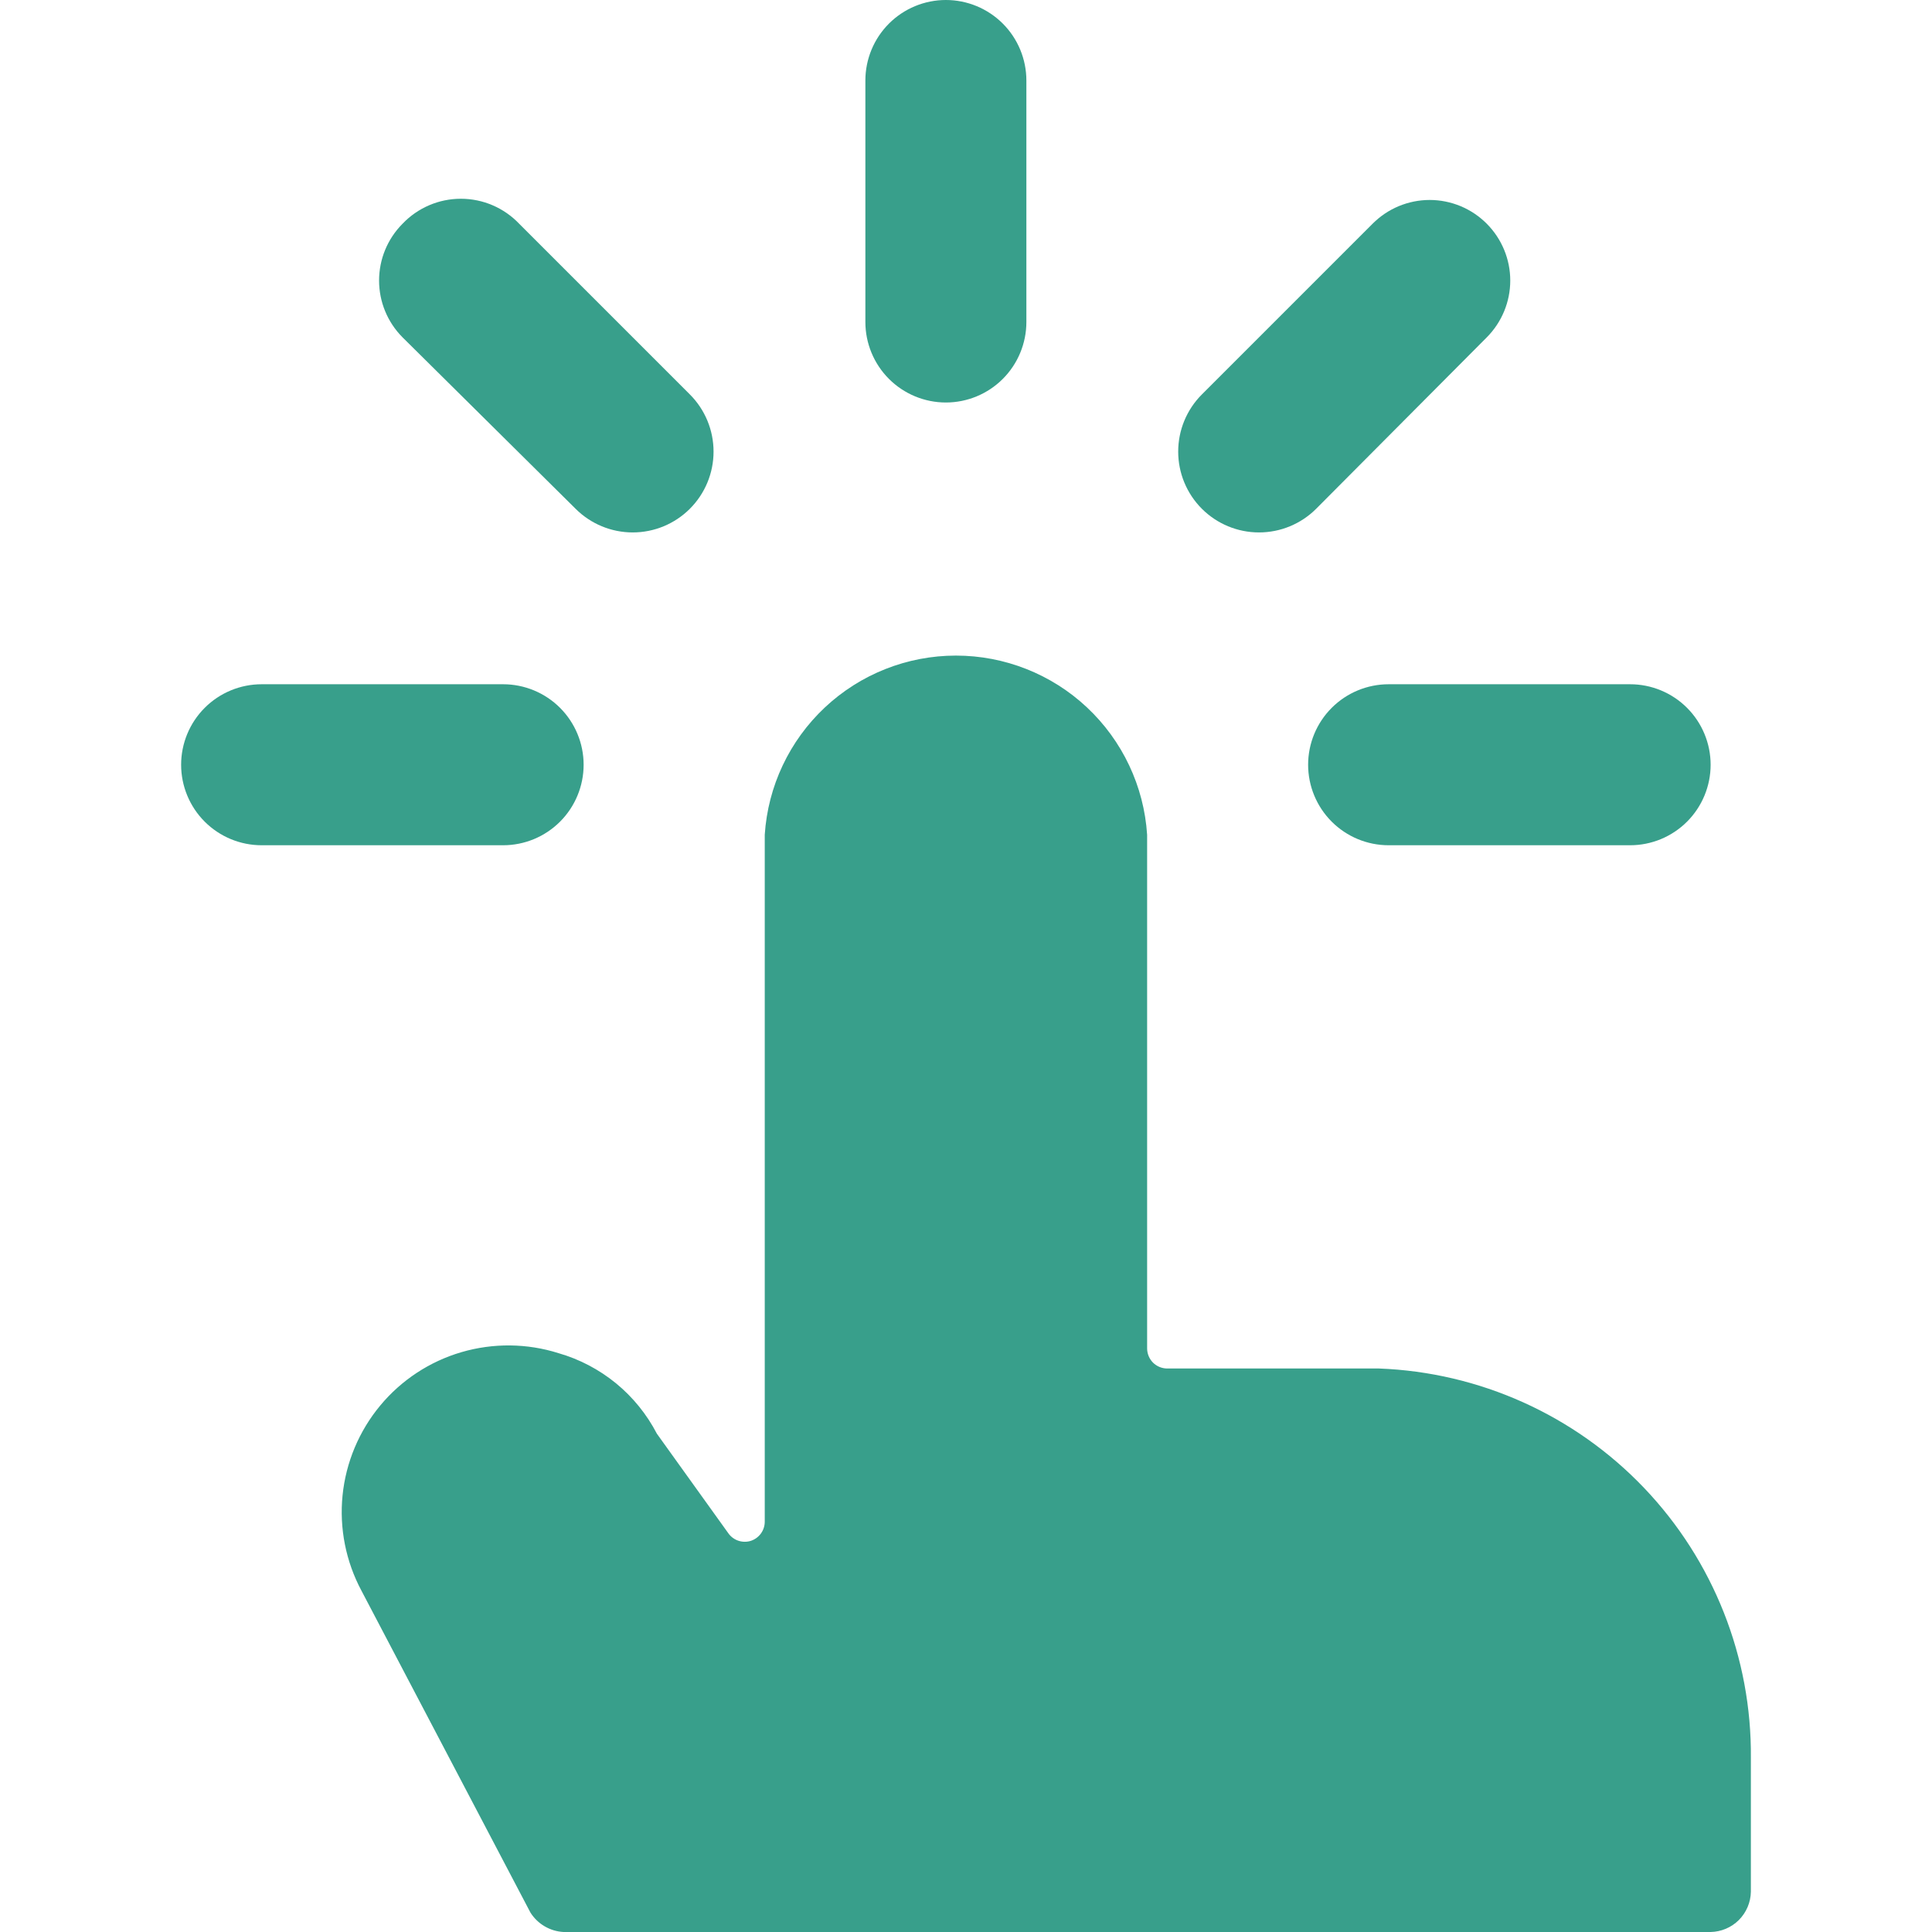
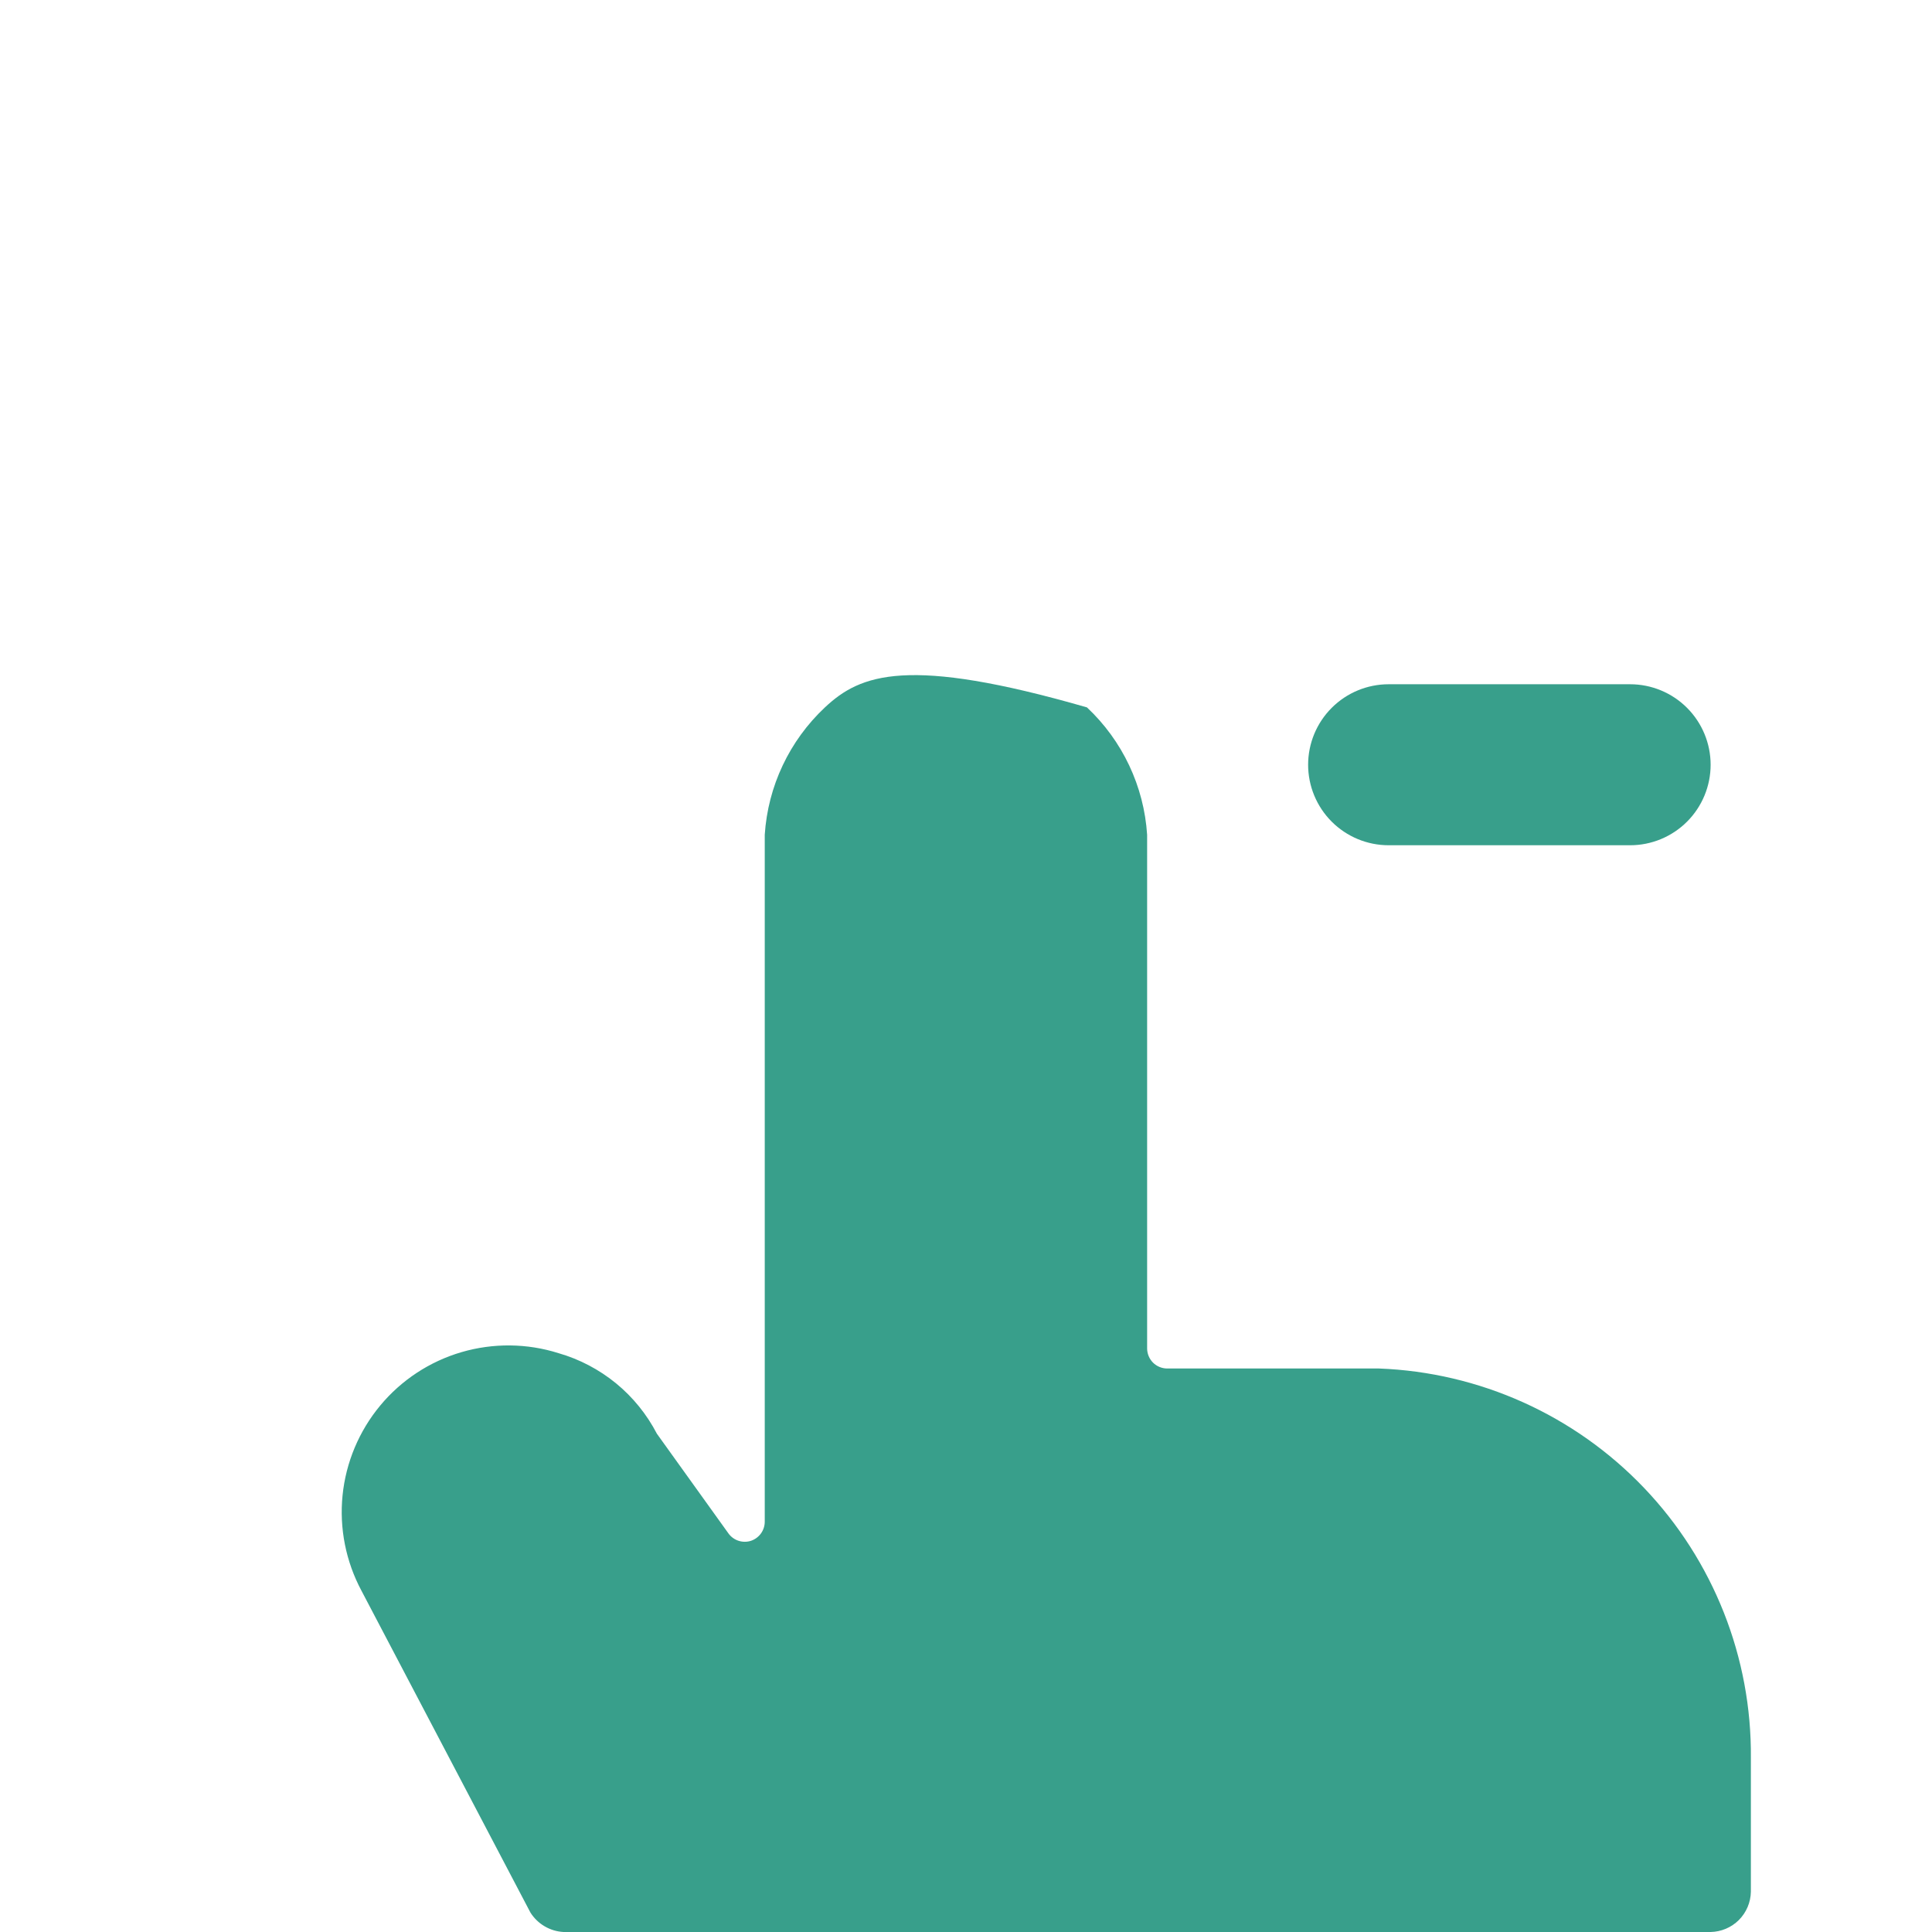
<svg xmlns="http://www.w3.org/2000/svg" width="48" height="48" viewBox="0 0 48 48" fill="none">
  <g clip-path="url(#clip0_4257_186329)">
-     <path d="M34.26 34H29C28.867 34 28.74 33.947 28.646 33.854C28.553 33.76 28.5 33.633 28.5 33.5V20.74C28.422 19.534 27.887 18.402 27.005 17.575C26.123 16.748 24.959 16.288 23.75 16.288C22.541 16.288 21.377 16.748 20.495 17.575C19.613 18.402 19.078 19.534 19 20.74V37.8C19.001 37.906 18.969 38.009 18.908 38.095C18.847 38.181 18.76 38.246 18.66 38.28C18.56 38.313 18.451 38.313 18.351 38.281C18.25 38.249 18.162 38.185 18.1 38.1L16.32 35.62C16.07 35.139 15.725 34.713 15.306 34.369C14.886 34.026 14.401 33.77 13.88 33.62C13.095 33.371 12.254 33.363 11.464 33.594C10.674 33.826 9.971 34.288 9.445 34.922C8.92 35.555 8.594 36.331 8.511 37.15C8.428 37.969 8.592 38.794 8.98 39.52L13.18 47.52C13.269 47.659 13.389 47.776 13.532 47.859C13.675 47.943 13.835 47.991 14 48H42.5C42.764 47.995 43.015 47.888 43.202 47.702C43.388 47.515 43.495 47.264 43.5 47V43.68C43.523 41.181 42.57 38.772 40.845 36.965C39.119 35.157 36.757 34.094 34.26 34Z" fill="#389F8B" />
-     <path d="M23.5 10C24.03 10 24.539 9.789 24.914 9.414C25.289 9.039 25.5 8.53 25.5 8V2C25.5 1.47 25.289 0.961 24.914 0.586C24.539 0.211 24.03 0 23.5 0C22.97 0 22.461 0.211 22.086 0.586C21.711 0.961 21.5 1.47 21.5 2V8C21.5 8.53 21.711 9.039 22.086 9.414C22.461 9.789 22.97 10 23.5 10Z" fill="#389F8B" />
-     <path d="M32.7 12.64L36.94 8.38C37.312 8.005 37.522 7.498 37.522 6.97C37.522 6.442 37.312 5.935 36.94 5.56C36.754 5.373 36.533 5.224 36.289 5.122C36.045 5.021 35.784 4.968 35.52 4.968C35.256 4.968 34.995 5.021 34.751 5.122C34.507 5.224 34.286 5.373 34.1 5.56L29.86 9.8C29.483 10.177 29.272 10.687 29.272 11.22C29.272 11.753 29.483 12.263 29.86 12.64C30.237 13.017 30.747 13.228 31.28 13.228C31.813 13.228 32.323 13.017 32.7 12.64Z" fill="#389F8B" />
+     <path d="M34.26 34H29C28.867 34 28.74 33.947 28.646 33.854C28.553 33.76 28.5 33.633 28.5 33.5V20.74C28.422 19.534 27.887 18.402 27.005 17.575C22.541 16.288 21.377 16.748 20.495 17.575C19.613 18.402 19.078 19.534 19 20.74V37.8C19.001 37.906 18.969 38.009 18.908 38.095C18.847 38.181 18.76 38.246 18.66 38.28C18.56 38.313 18.451 38.313 18.351 38.281C18.25 38.249 18.162 38.185 18.1 38.1L16.32 35.62C16.07 35.139 15.725 34.713 15.306 34.369C14.886 34.026 14.401 33.77 13.88 33.62C13.095 33.371 12.254 33.363 11.464 33.594C10.674 33.826 9.971 34.288 9.445 34.922C8.92 35.555 8.594 36.331 8.511 37.15C8.428 37.969 8.592 38.794 8.98 39.52L13.18 47.52C13.269 47.659 13.389 47.776 13.532 47.859C13.675 47.943 13.835 47.991 14 48H42.5C42.764 47.995 43.015 47.888 43.202 47.702C43.388 47.515 43.495 47.264 43.5 47V43.68C43.523 41.181 42.57 38.772 40.845 36.965C39.119 35.157 36.757 34.094 34.26 34Z" fill="#389F8B" />
    <path d="M32.5 19C32.5 19.53 32.711 20.039 33.086 20.414C33.461 20.789 33.97 21 34.5 21H40.5C41.03 21 41.539 20.789 41.914 20.414C42.289 20.039 42.5 19.53 42.5 19C42.5 18.47 42.289 17.961 41.914 17.586C41.539 17.211 41.03 17 40.5 17H34.5C33.97 17 33.461 17.211 33.086 17.586C32.711 17.961 32.5 18.47 32.5 19Z" fill="#389F8B" />
-     <path d="M14.3 12.64C14.677 13.017 15.187 13.228 15.72 13.228C16.253 13.228 16.763 13.017 17.14 12.64C17.517 12.263 17.728 11.753 17.728 11.22C17.728 10.687 17.517 10.177 17.14 9.8L12.9 5.56C12.713 5.363 12.488 5.207 12.239 5.1C11.99 4.993 11.721 4.938 11.45 4.938C11.179 4.938 10.91 4.993 10.661 5.1C10.412 5.207 10.187 5.363 10 5.56C9.627 5.935 9.418 6.442 9.418 6.97C9.418 7.498 9.627 8.005 10 8.38L14.3 12.64Z" fill="#389F8B" />
-     <path d="M14.5 19C14.5 18.47 14.289 17.961 13.914 17.586C13.539 17.211 13.03 17 12.5 17H6.5C5.97 17 5.461 17.211 5.086 17.586C4.711 17.961 4.5 18.47 4.5 19C4.5 19.53 4.711 20.039 5.086 20.414C5.461 20.789 5.97 21 6.5 21H12.5C13.03 21 13.539 20.789 13.914 20.414C14.289 20.039 14.5 19.53 14.5 19Z" fill="#389F8B" />
  </g>
  <defs>
    <clipPath id="clip0_4257_186329">
      <rect width="48" height="48" fill="white" />
    </clipPath>
  </defs>
</svg>